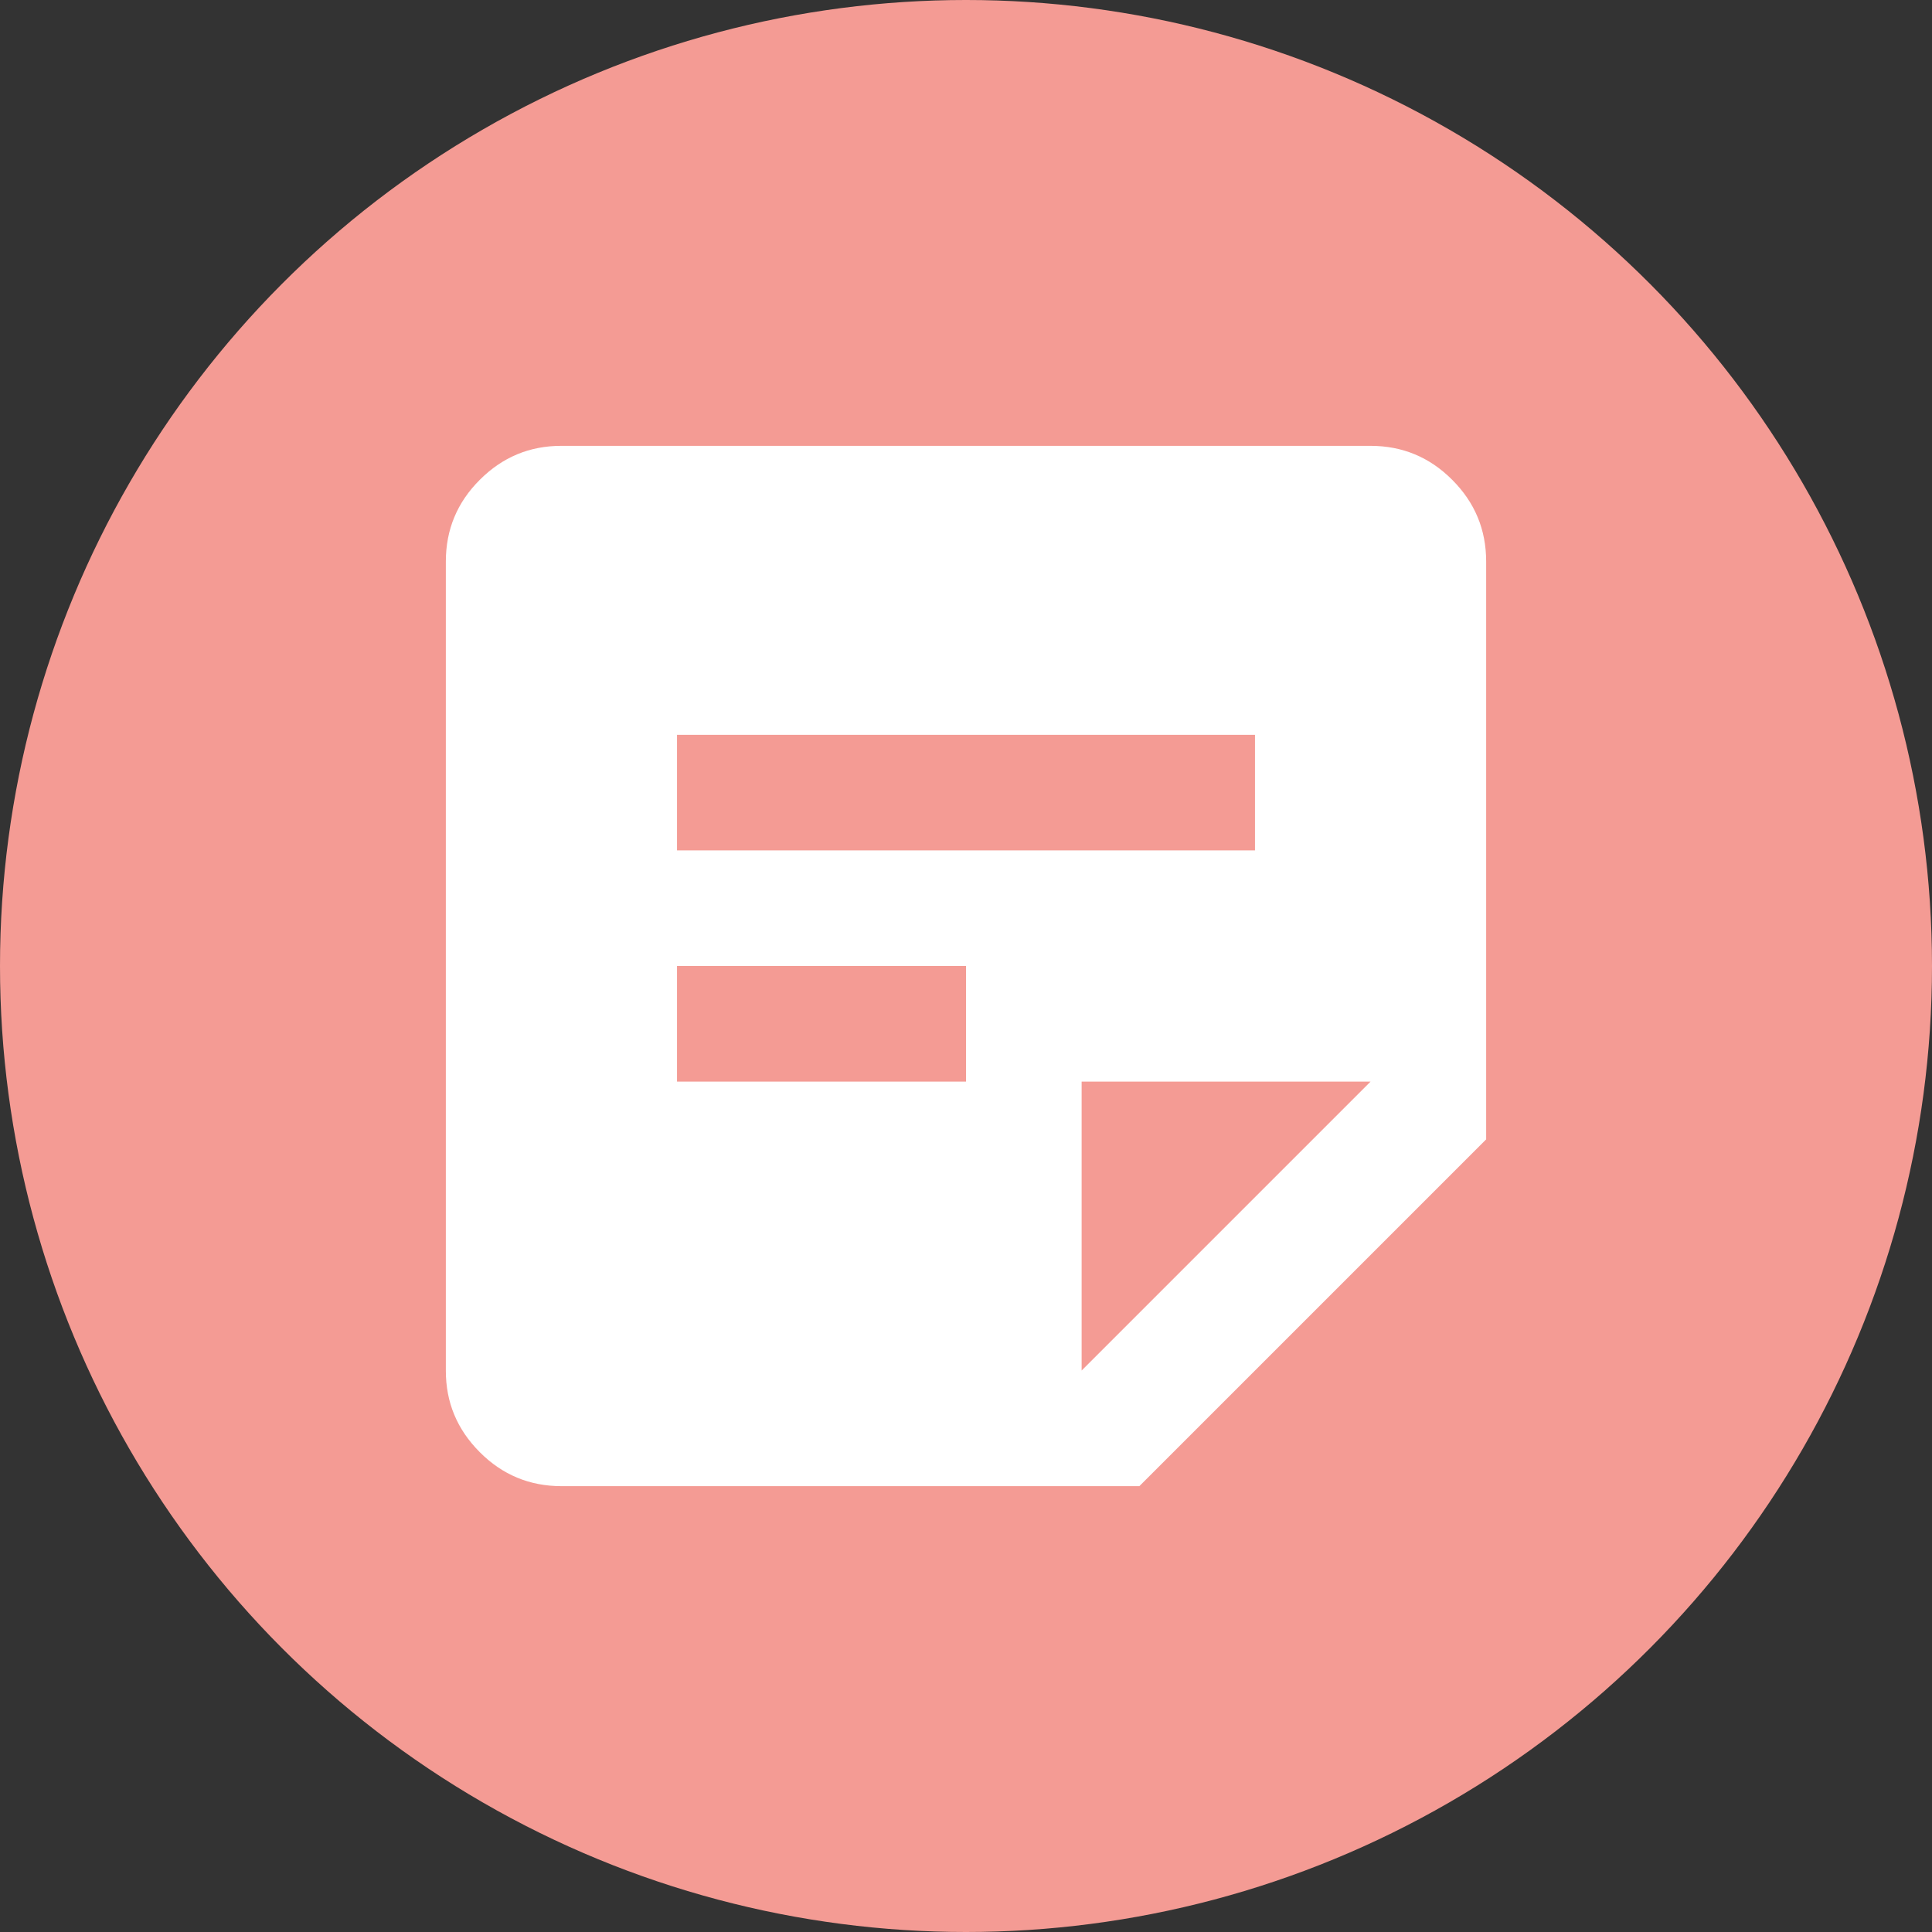
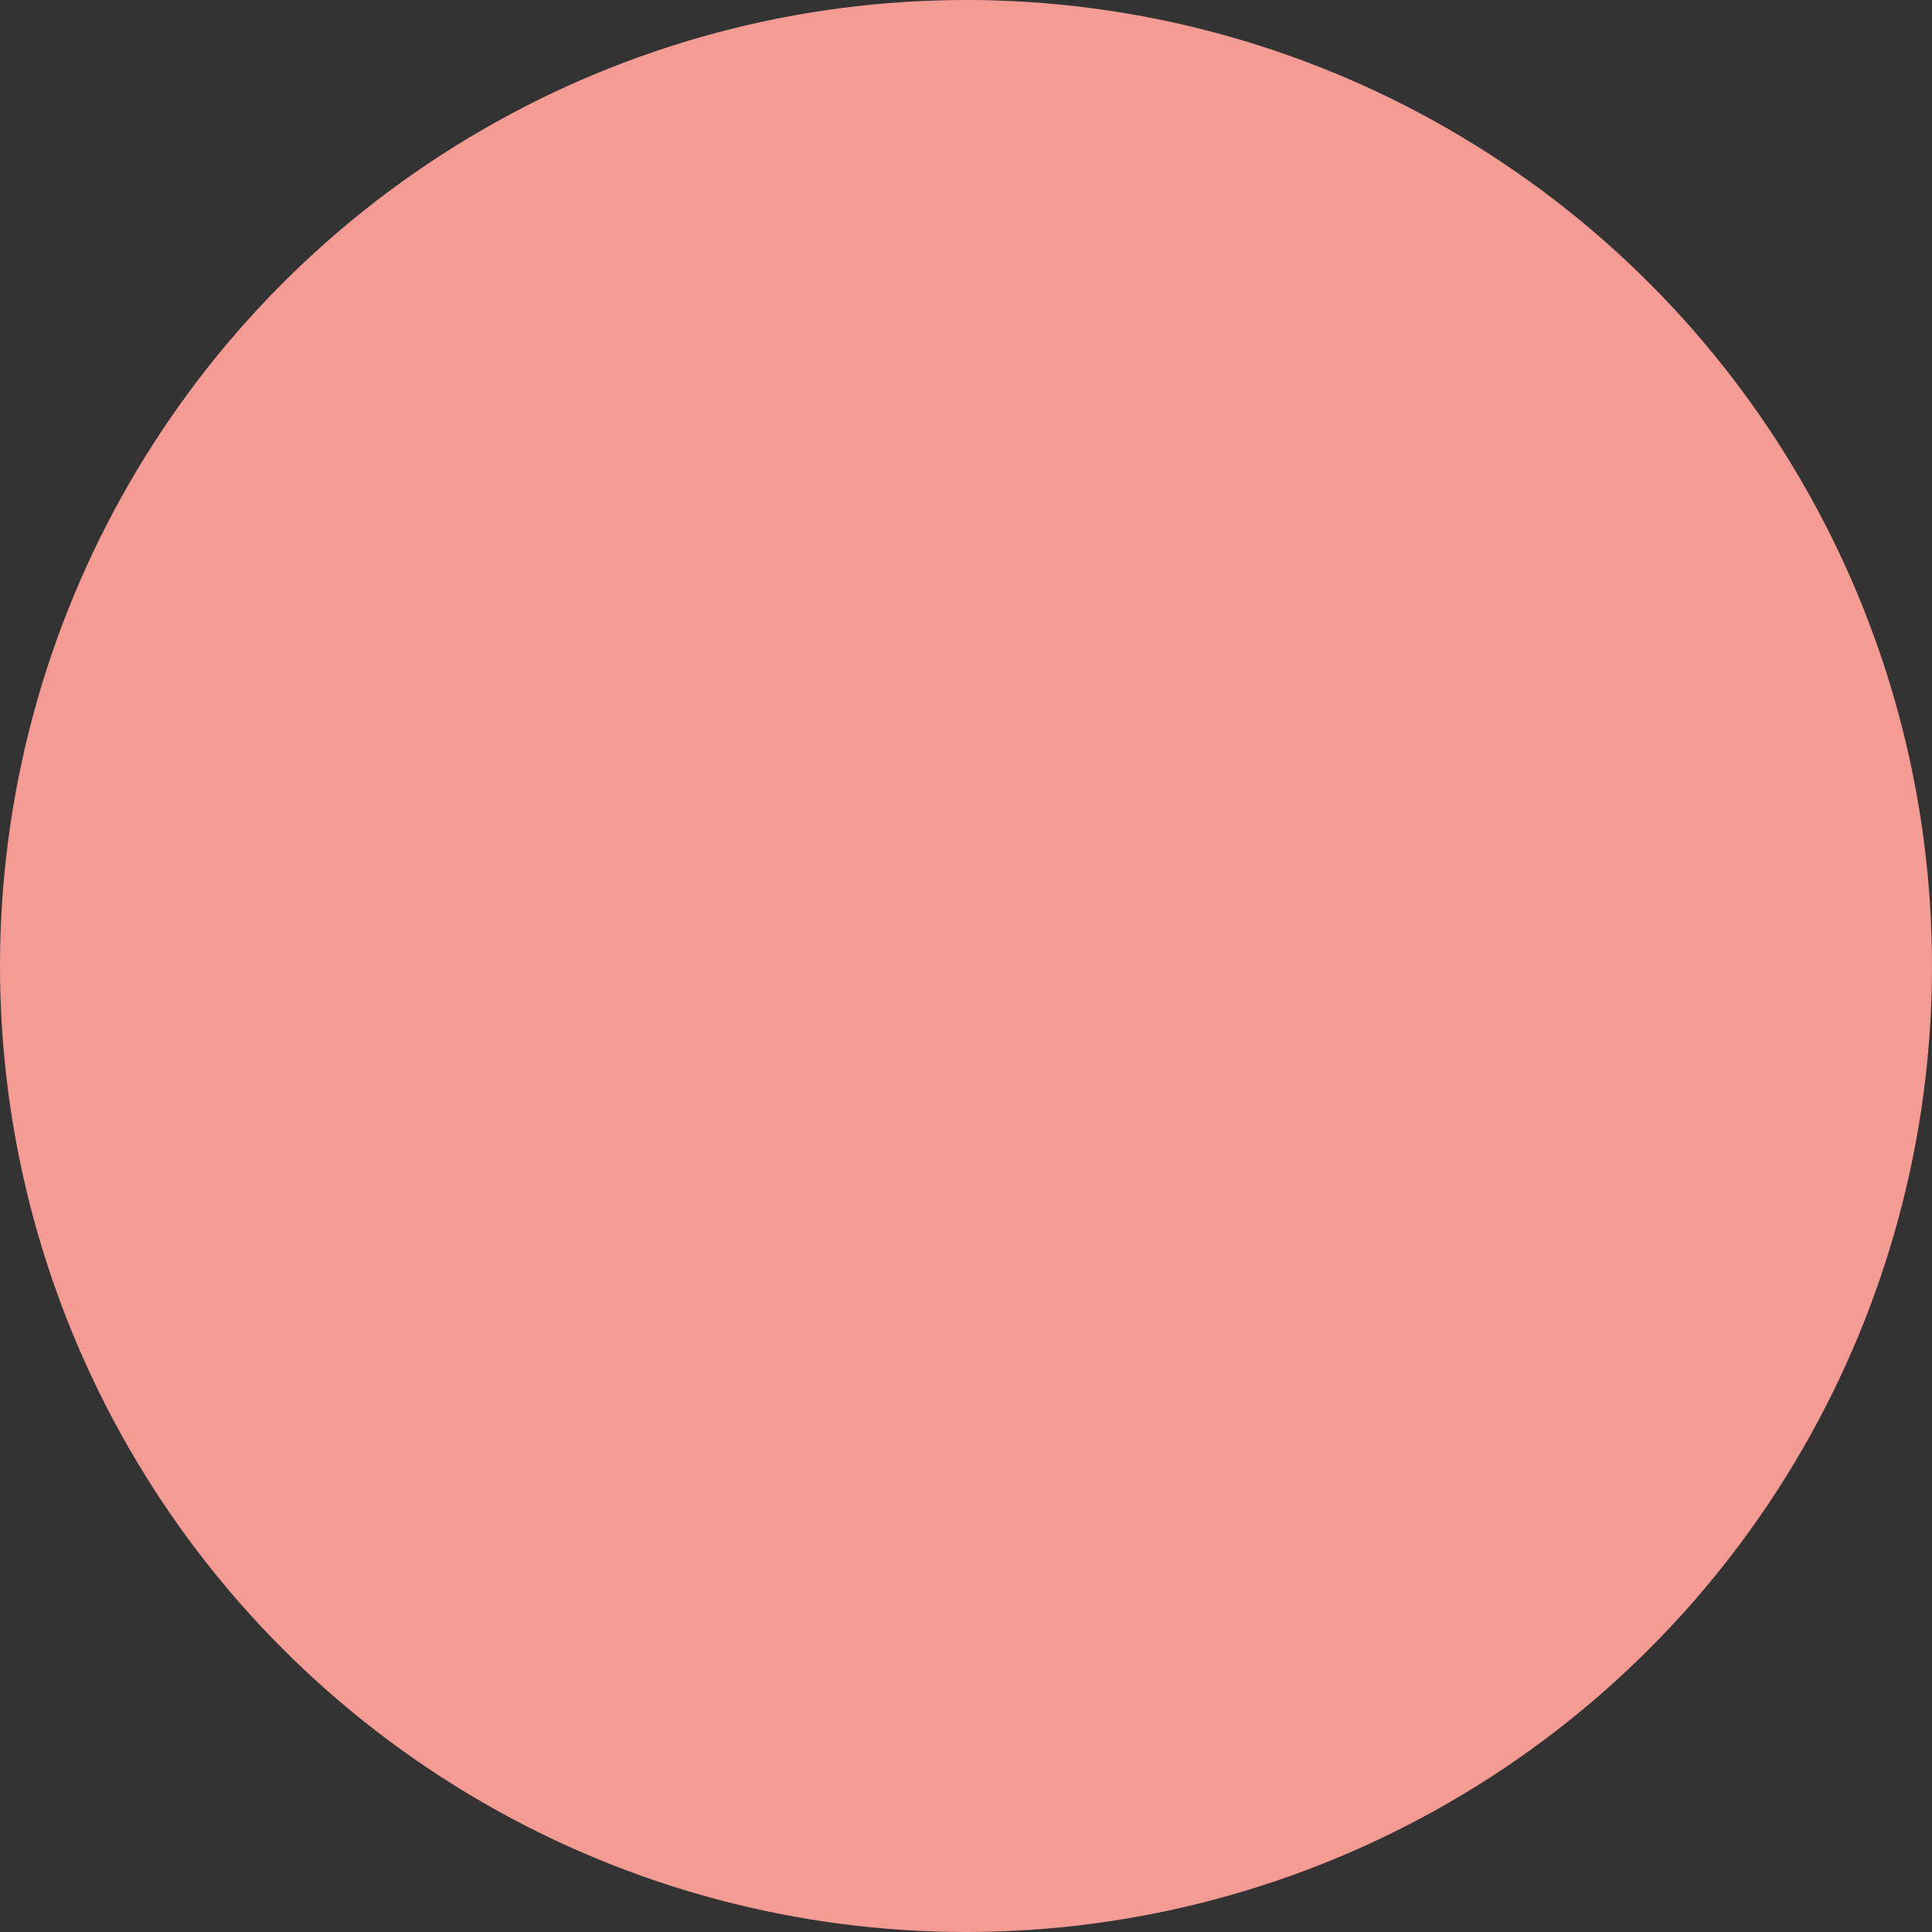
<svg xmlns="http://www.w3.org/2000/svg" width="26" height="26" viewBox="0 0 26 26" fill="none">
  <rect x="0" y="0" width="26" height="26" fill="#333333" stroke="none" />
  <circle cx="13" cy="13" r="13" fill="#F49B94" />
-   <path d="M7.556 20C7.128 20 6.761 19.848 6.457 19.543C6.152 19.238 5.999 18.872 6 18.444V7.556C6 7.128 6.152 6.761 6.457 6.457C6.762 6.152 7.128 5.999 7.556 6H18.444C18.872 6 19.239 6.152 19.543 6.457C19.848 6.762 20 7.128 20 7.556V15.333L15.333 20H7.556ZM14.556 18.444L18.444 14.556H14.556V18.444ZM9.111 14.556H13V13H9.111V14.556ZM9.111 11.444H16.889V9.889H9.111V11.444Z" fill="white" />
</svg>